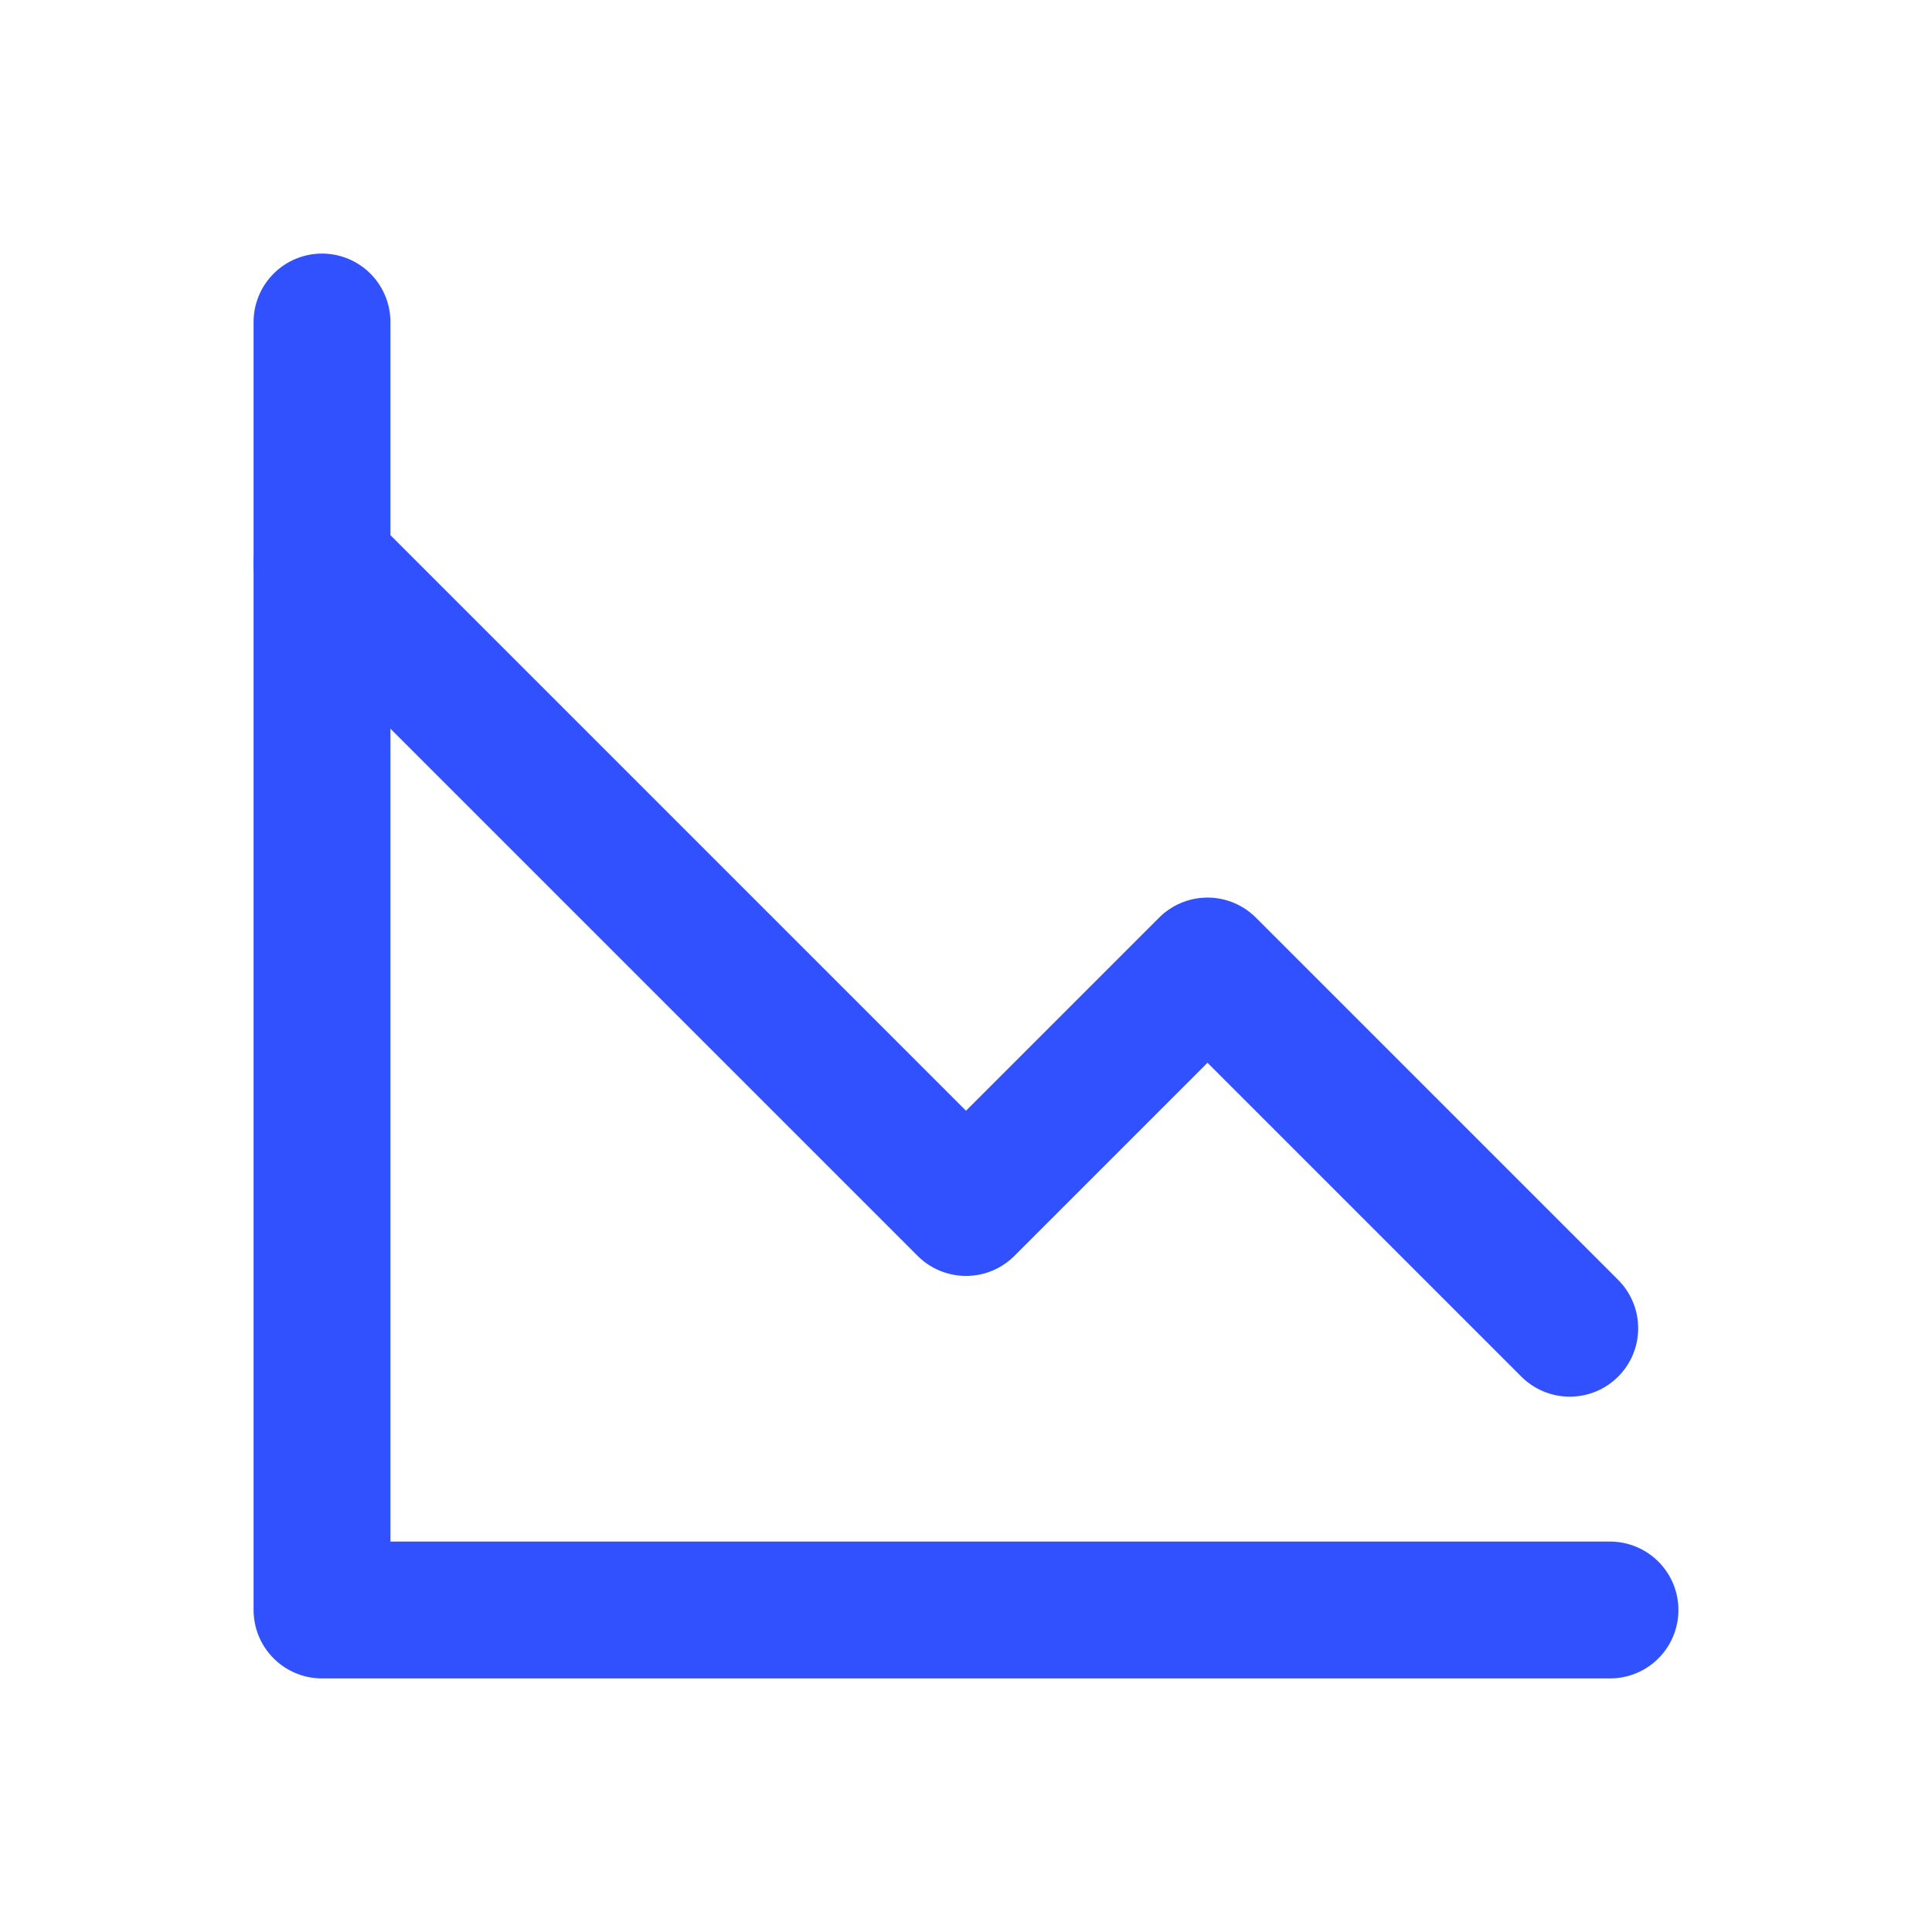
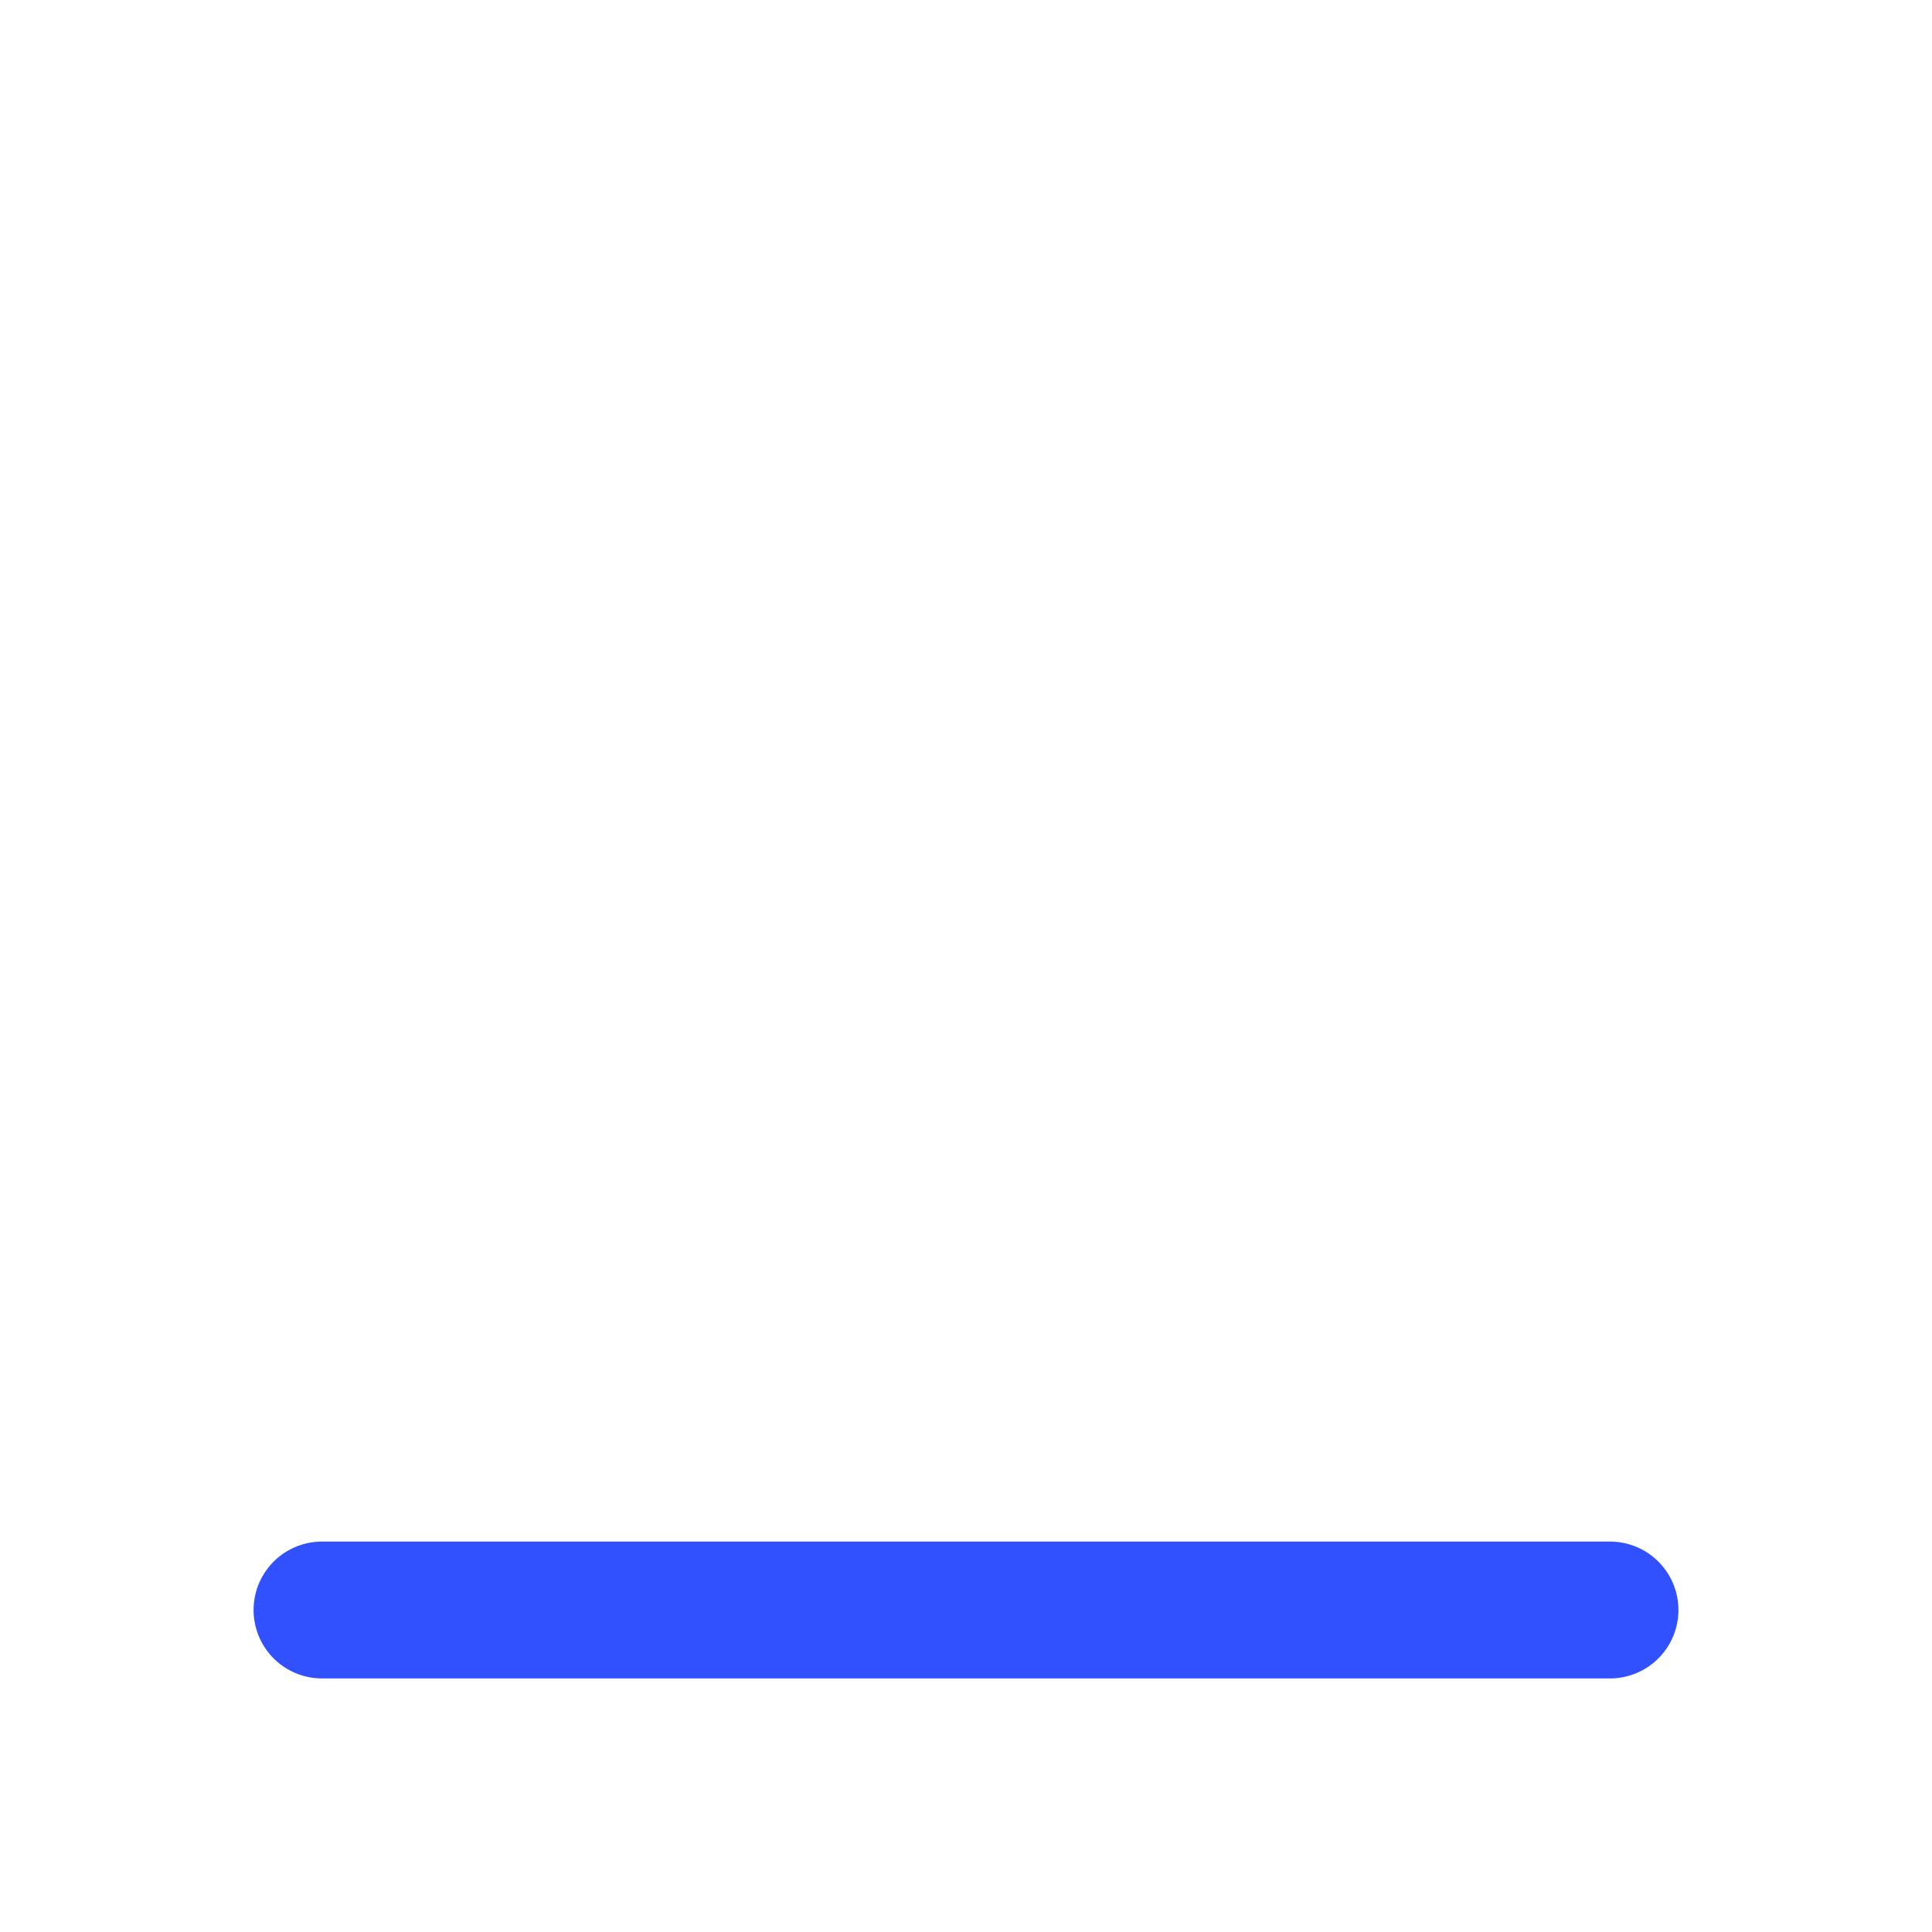
<svg xmlns="http://www.w3.org/2000/svg" width="64px" height="64px" stroke-width="1.7" viewBox="0 0 24 24" fill="none" color="#3151ff">
-   <path d="M20 20H4V4" stroke="#3151ff" stroke-width="1.7" stroke-linecap="round" stroke-linejoin="round" />
-   <path d="M4 7l8 8 3-3 4.5 4.5" stroke="#3151ff" stroke-width="1.7" stroke-linecap="round" stroke-linejoin="round" />
+   <path d="M20 20H4" stroke="#3151ff" stroke-width="1.7" stroke-linecap="round" stroke-linejoin="round" />
</svg>